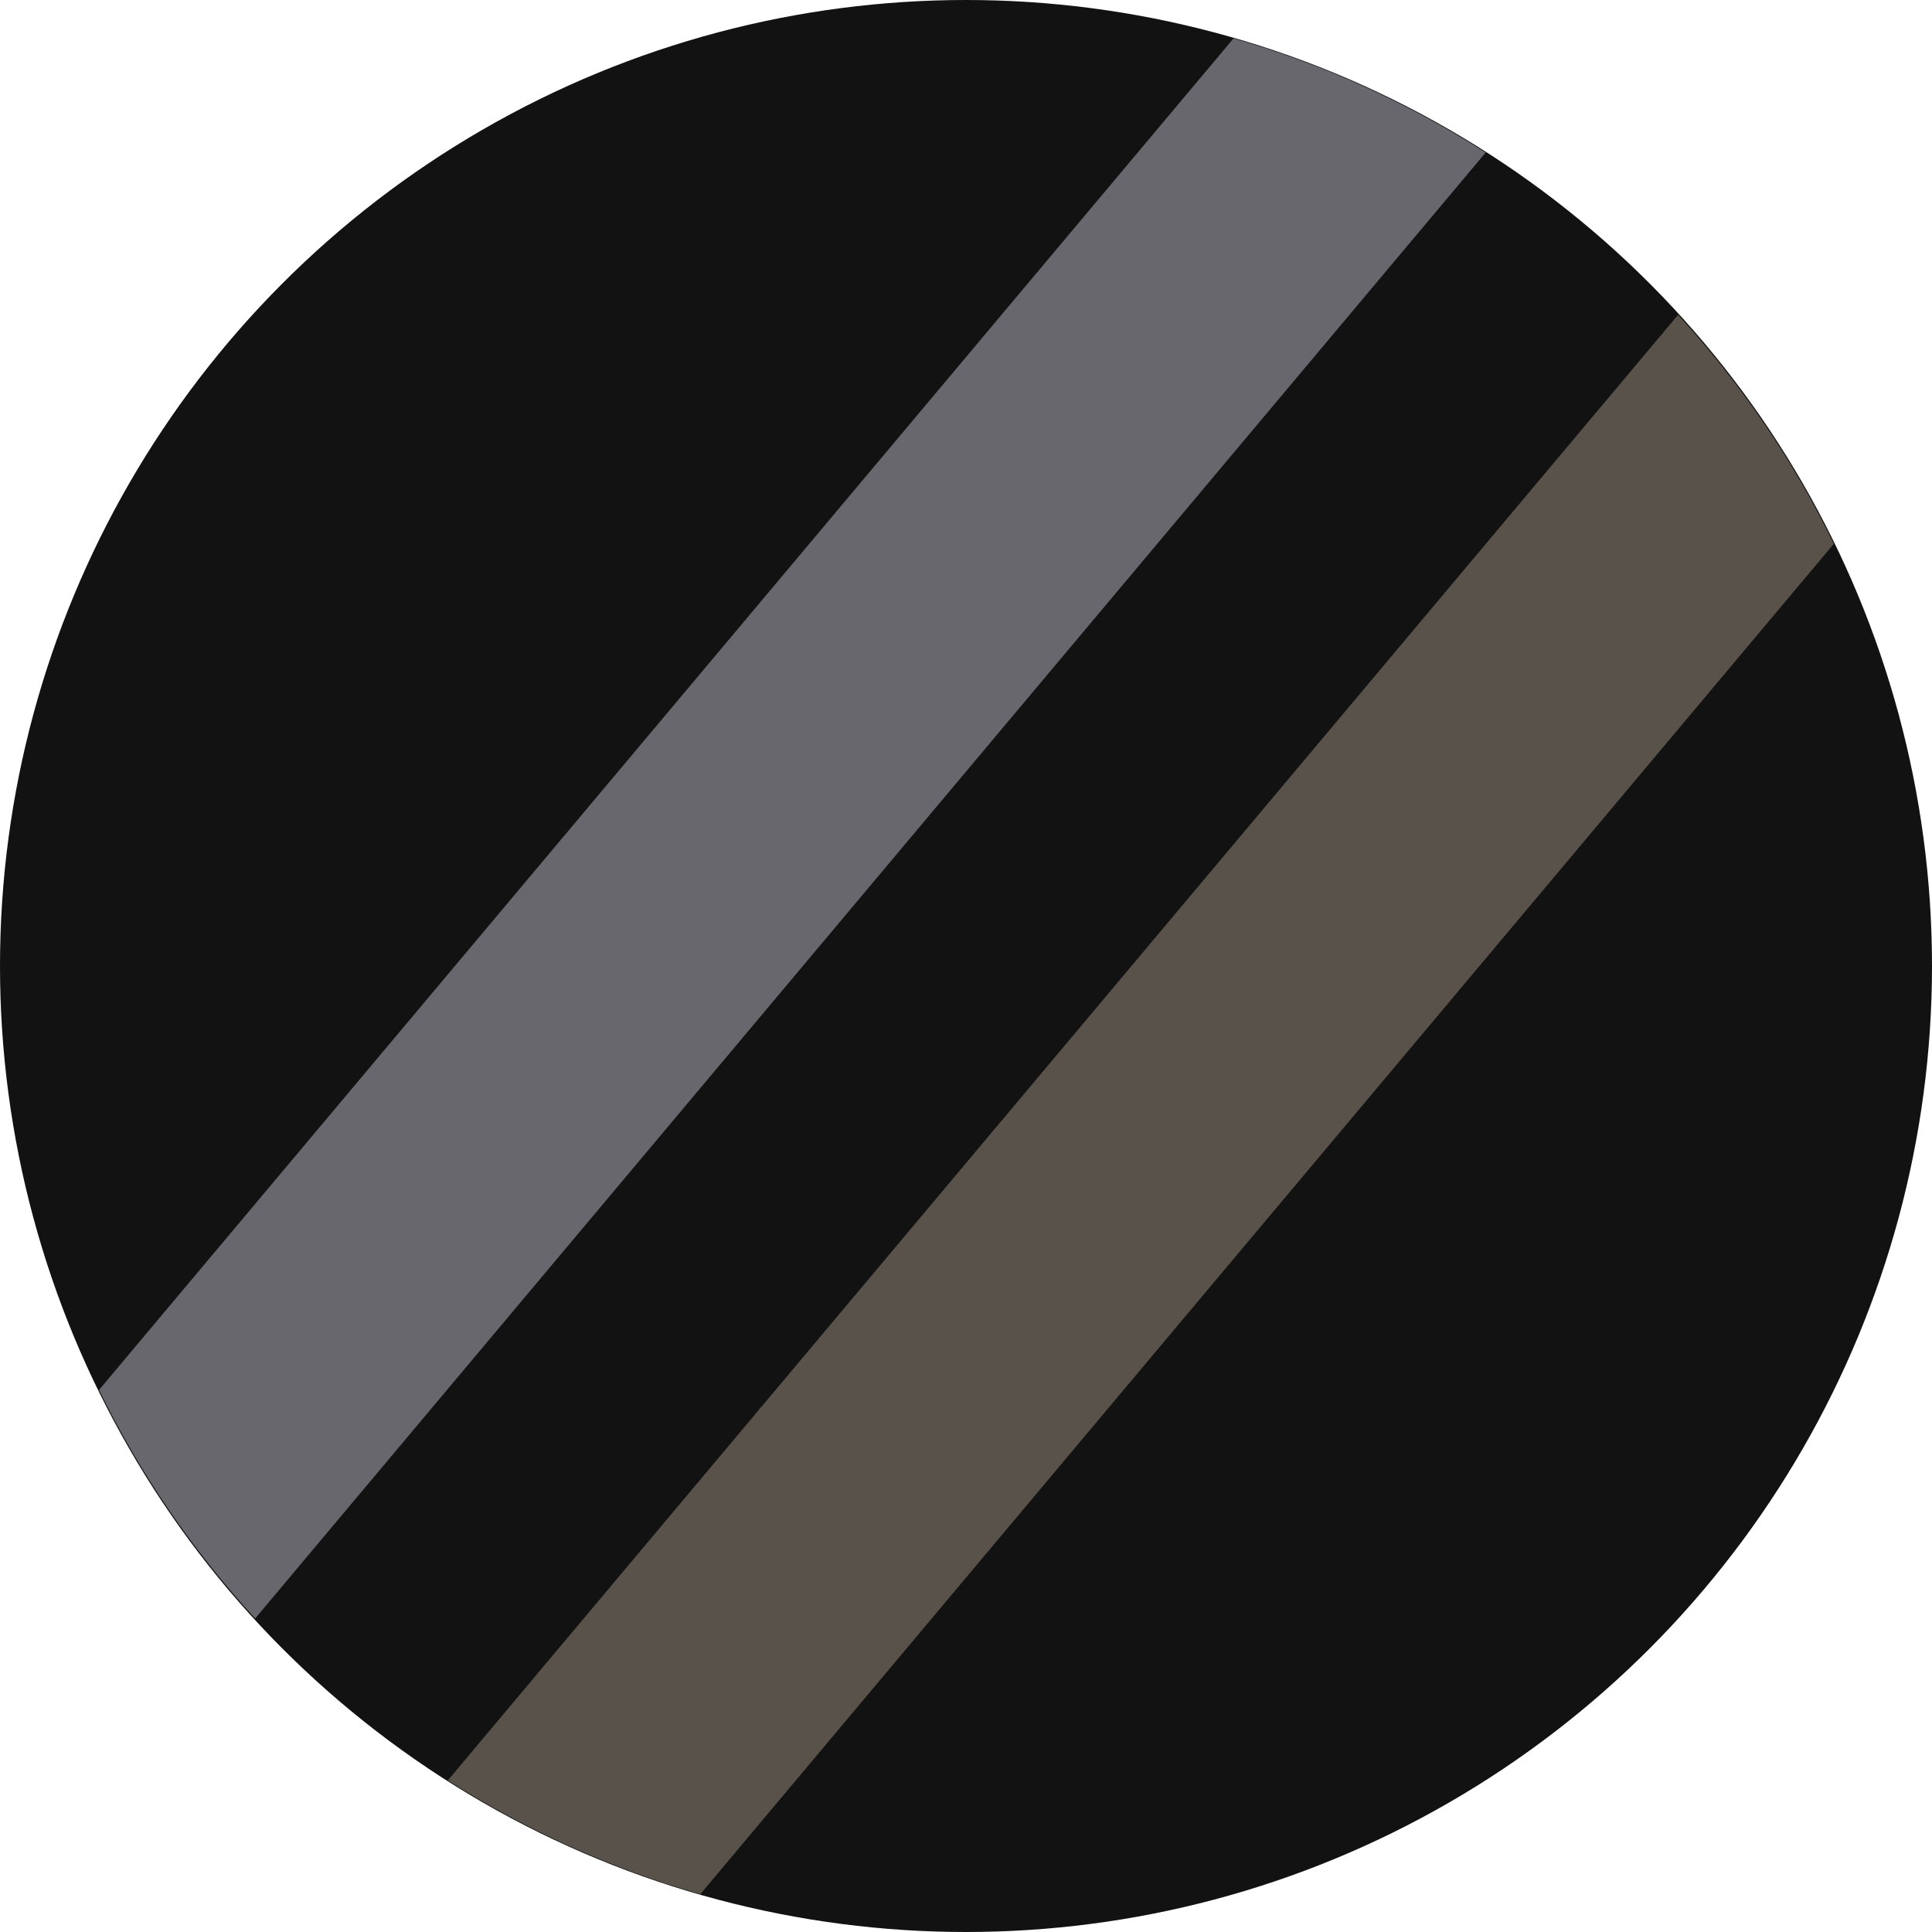
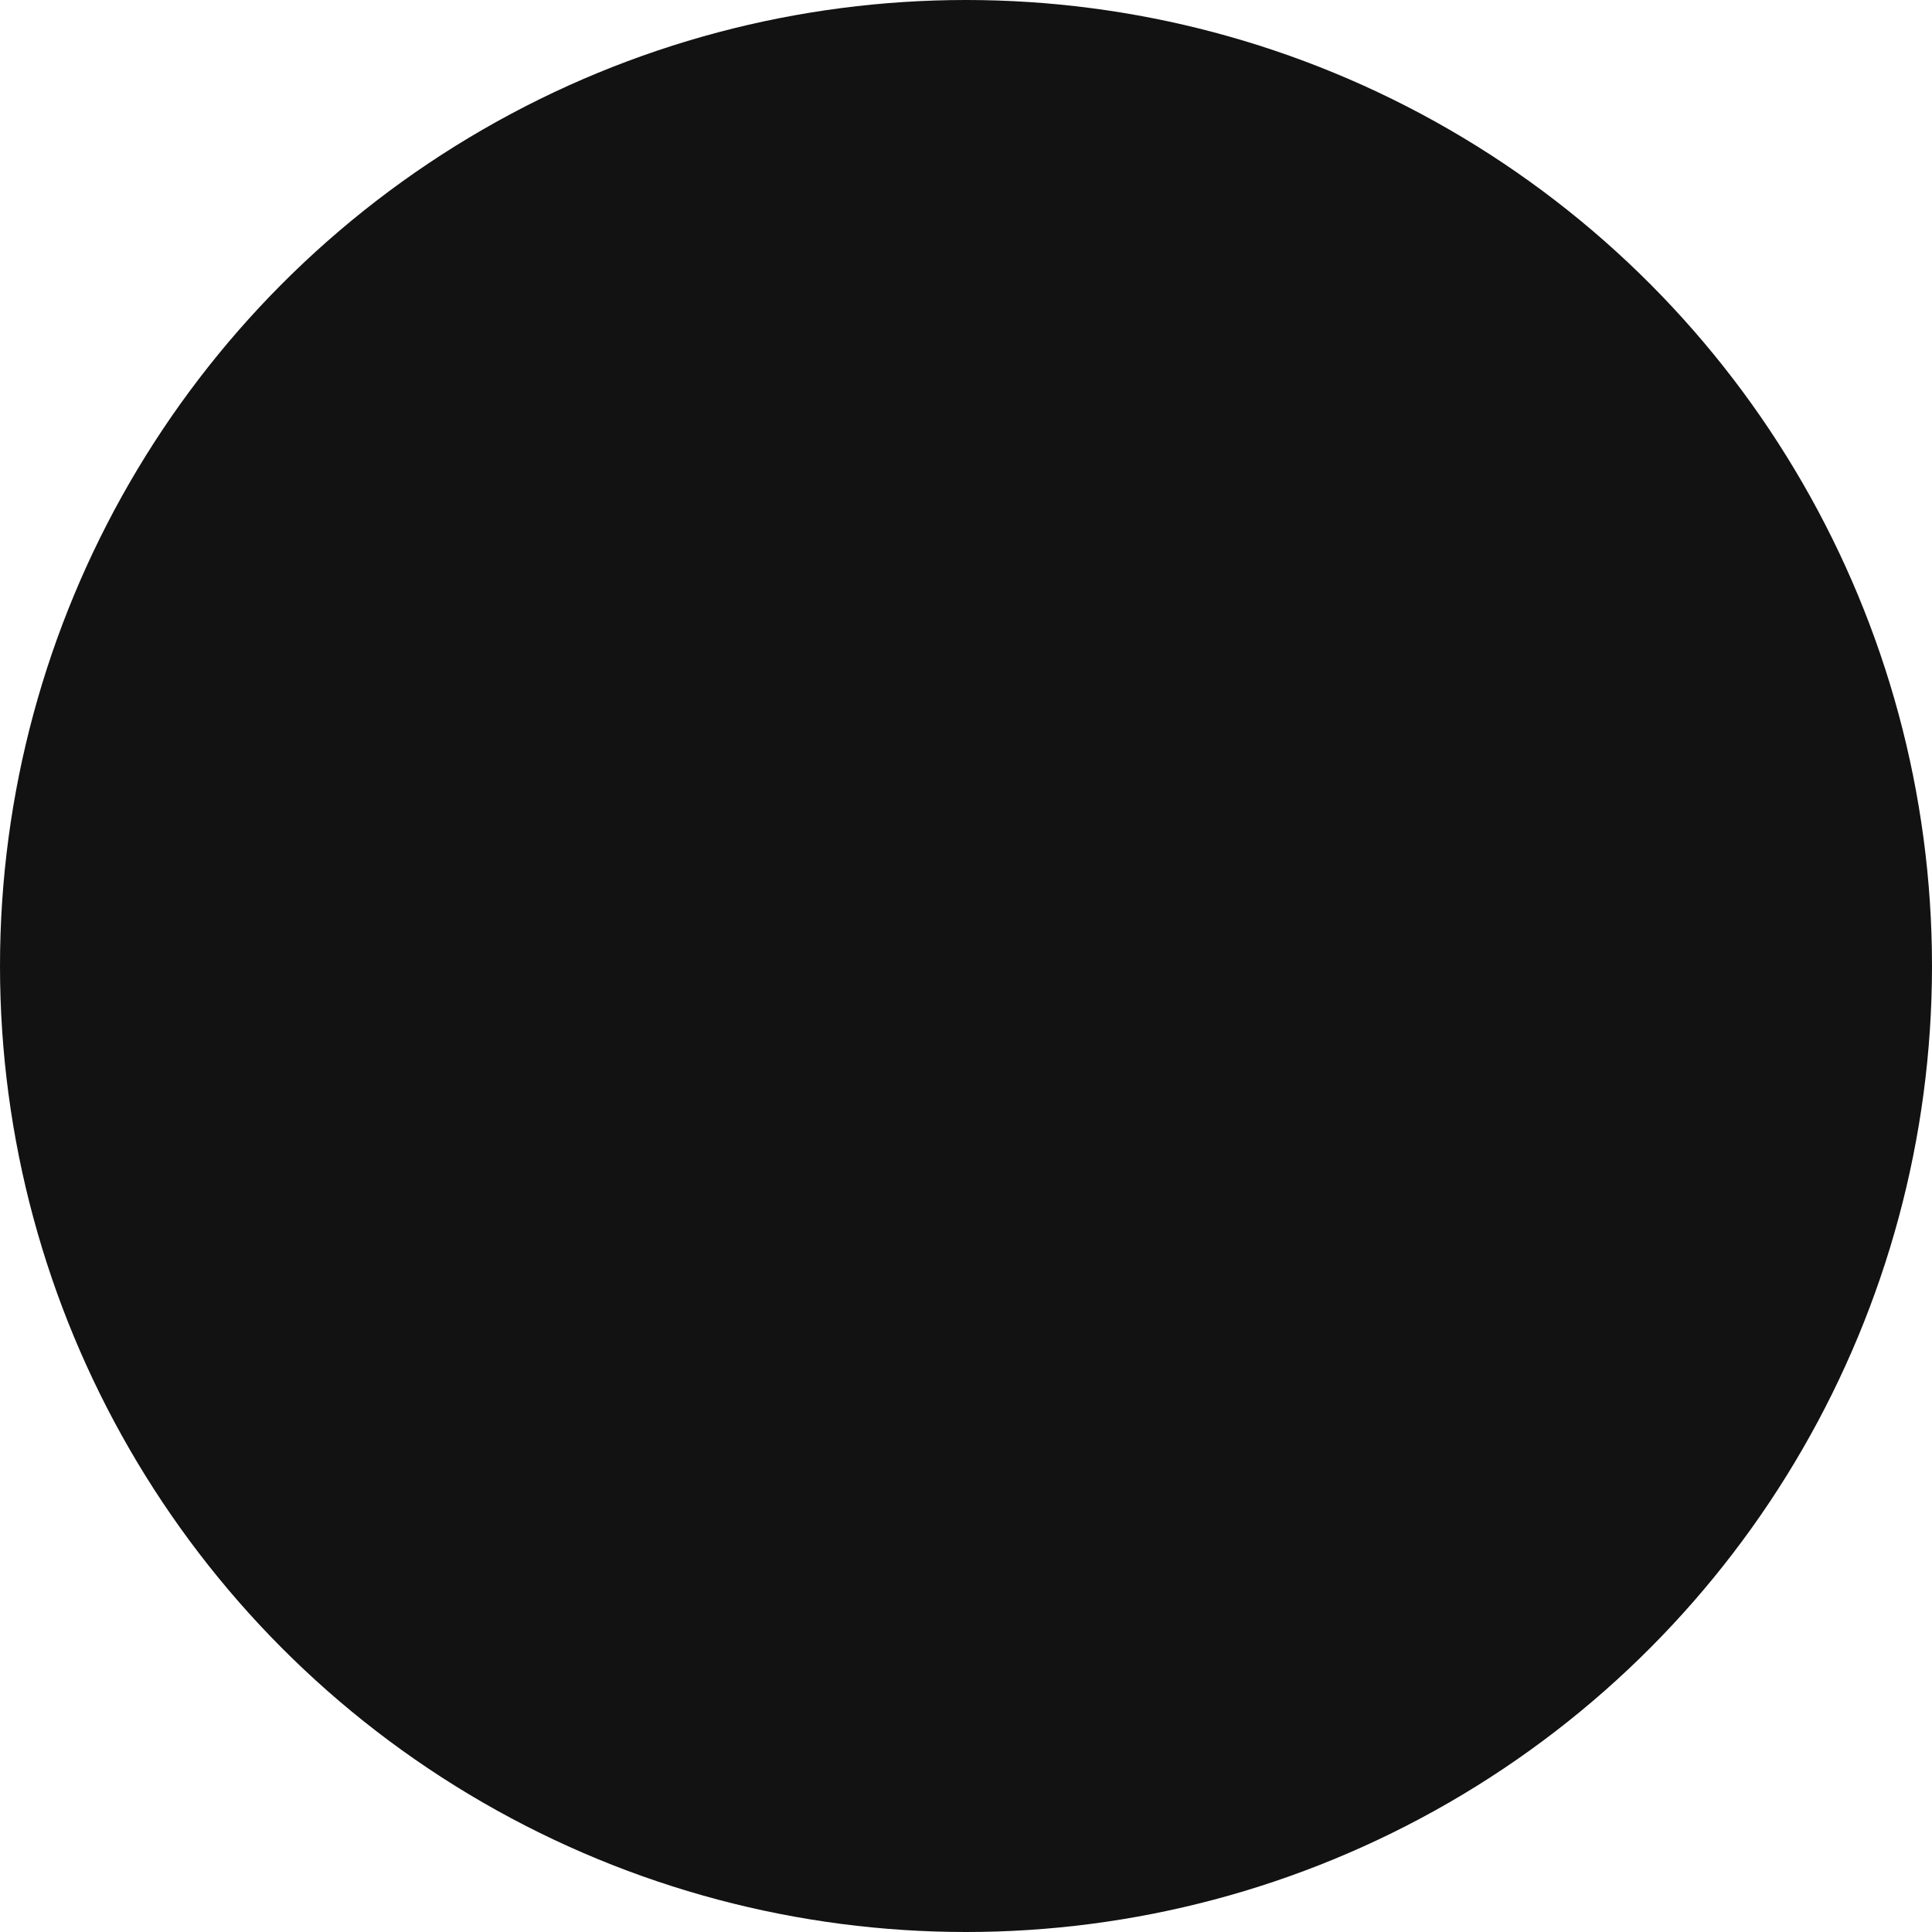
<svg xmlns="http://www.w3.org/2000/svg" width="32" height="32" viewBox="0 0 32 32" aria-hidden="true" role="img">
  <circle cx="16" cy="16" r="16" style="fill: #121212;" />
-   <path d="M7.418,29.488L27.794,5.215c1.033,1.128,1.903,2.402,2.58,3.792L11.6,31.373c-1.496-.428-2.899-1.067-4.182-1.884Z" style="fill: #59524a;" />
-   <path d="M4.226,26.807L24.607,2.527c-1.28-.819-2.681-1.461-4.176-1.891L1.64,23.022c.68,1.388,1.552,2.659,2.586,3.785Z" style="fill: #68676e;" />
</svg>